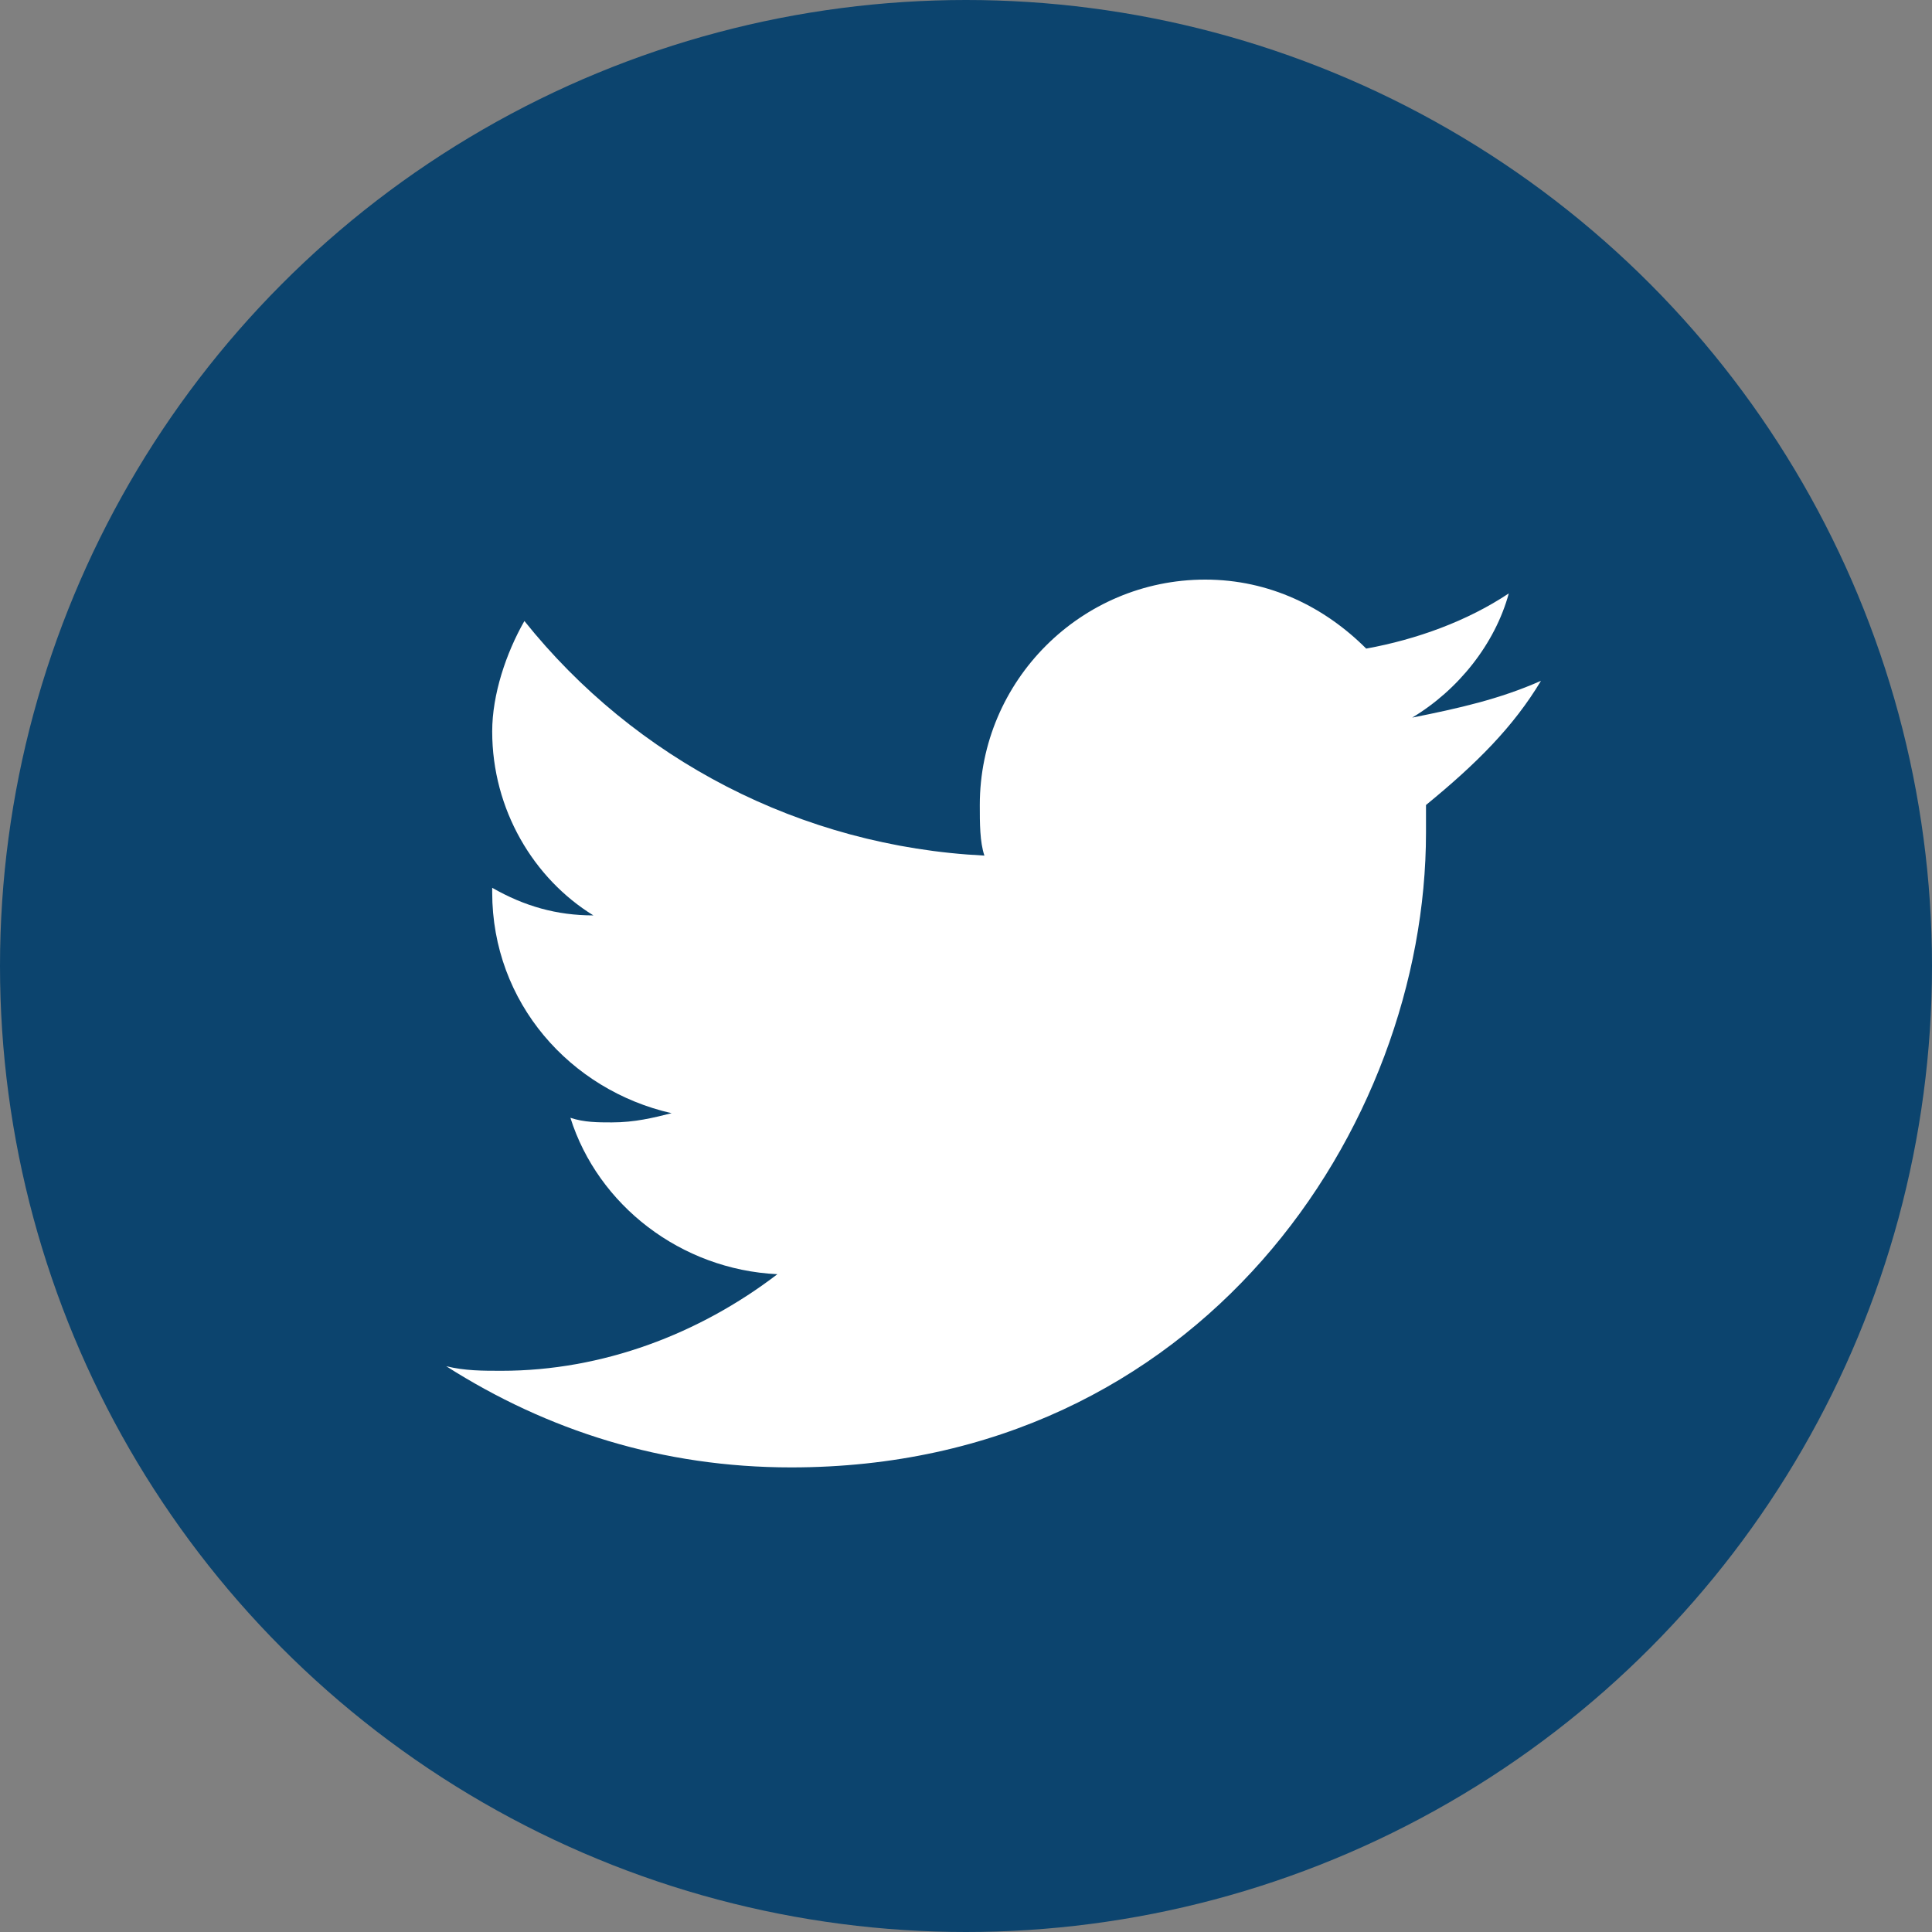
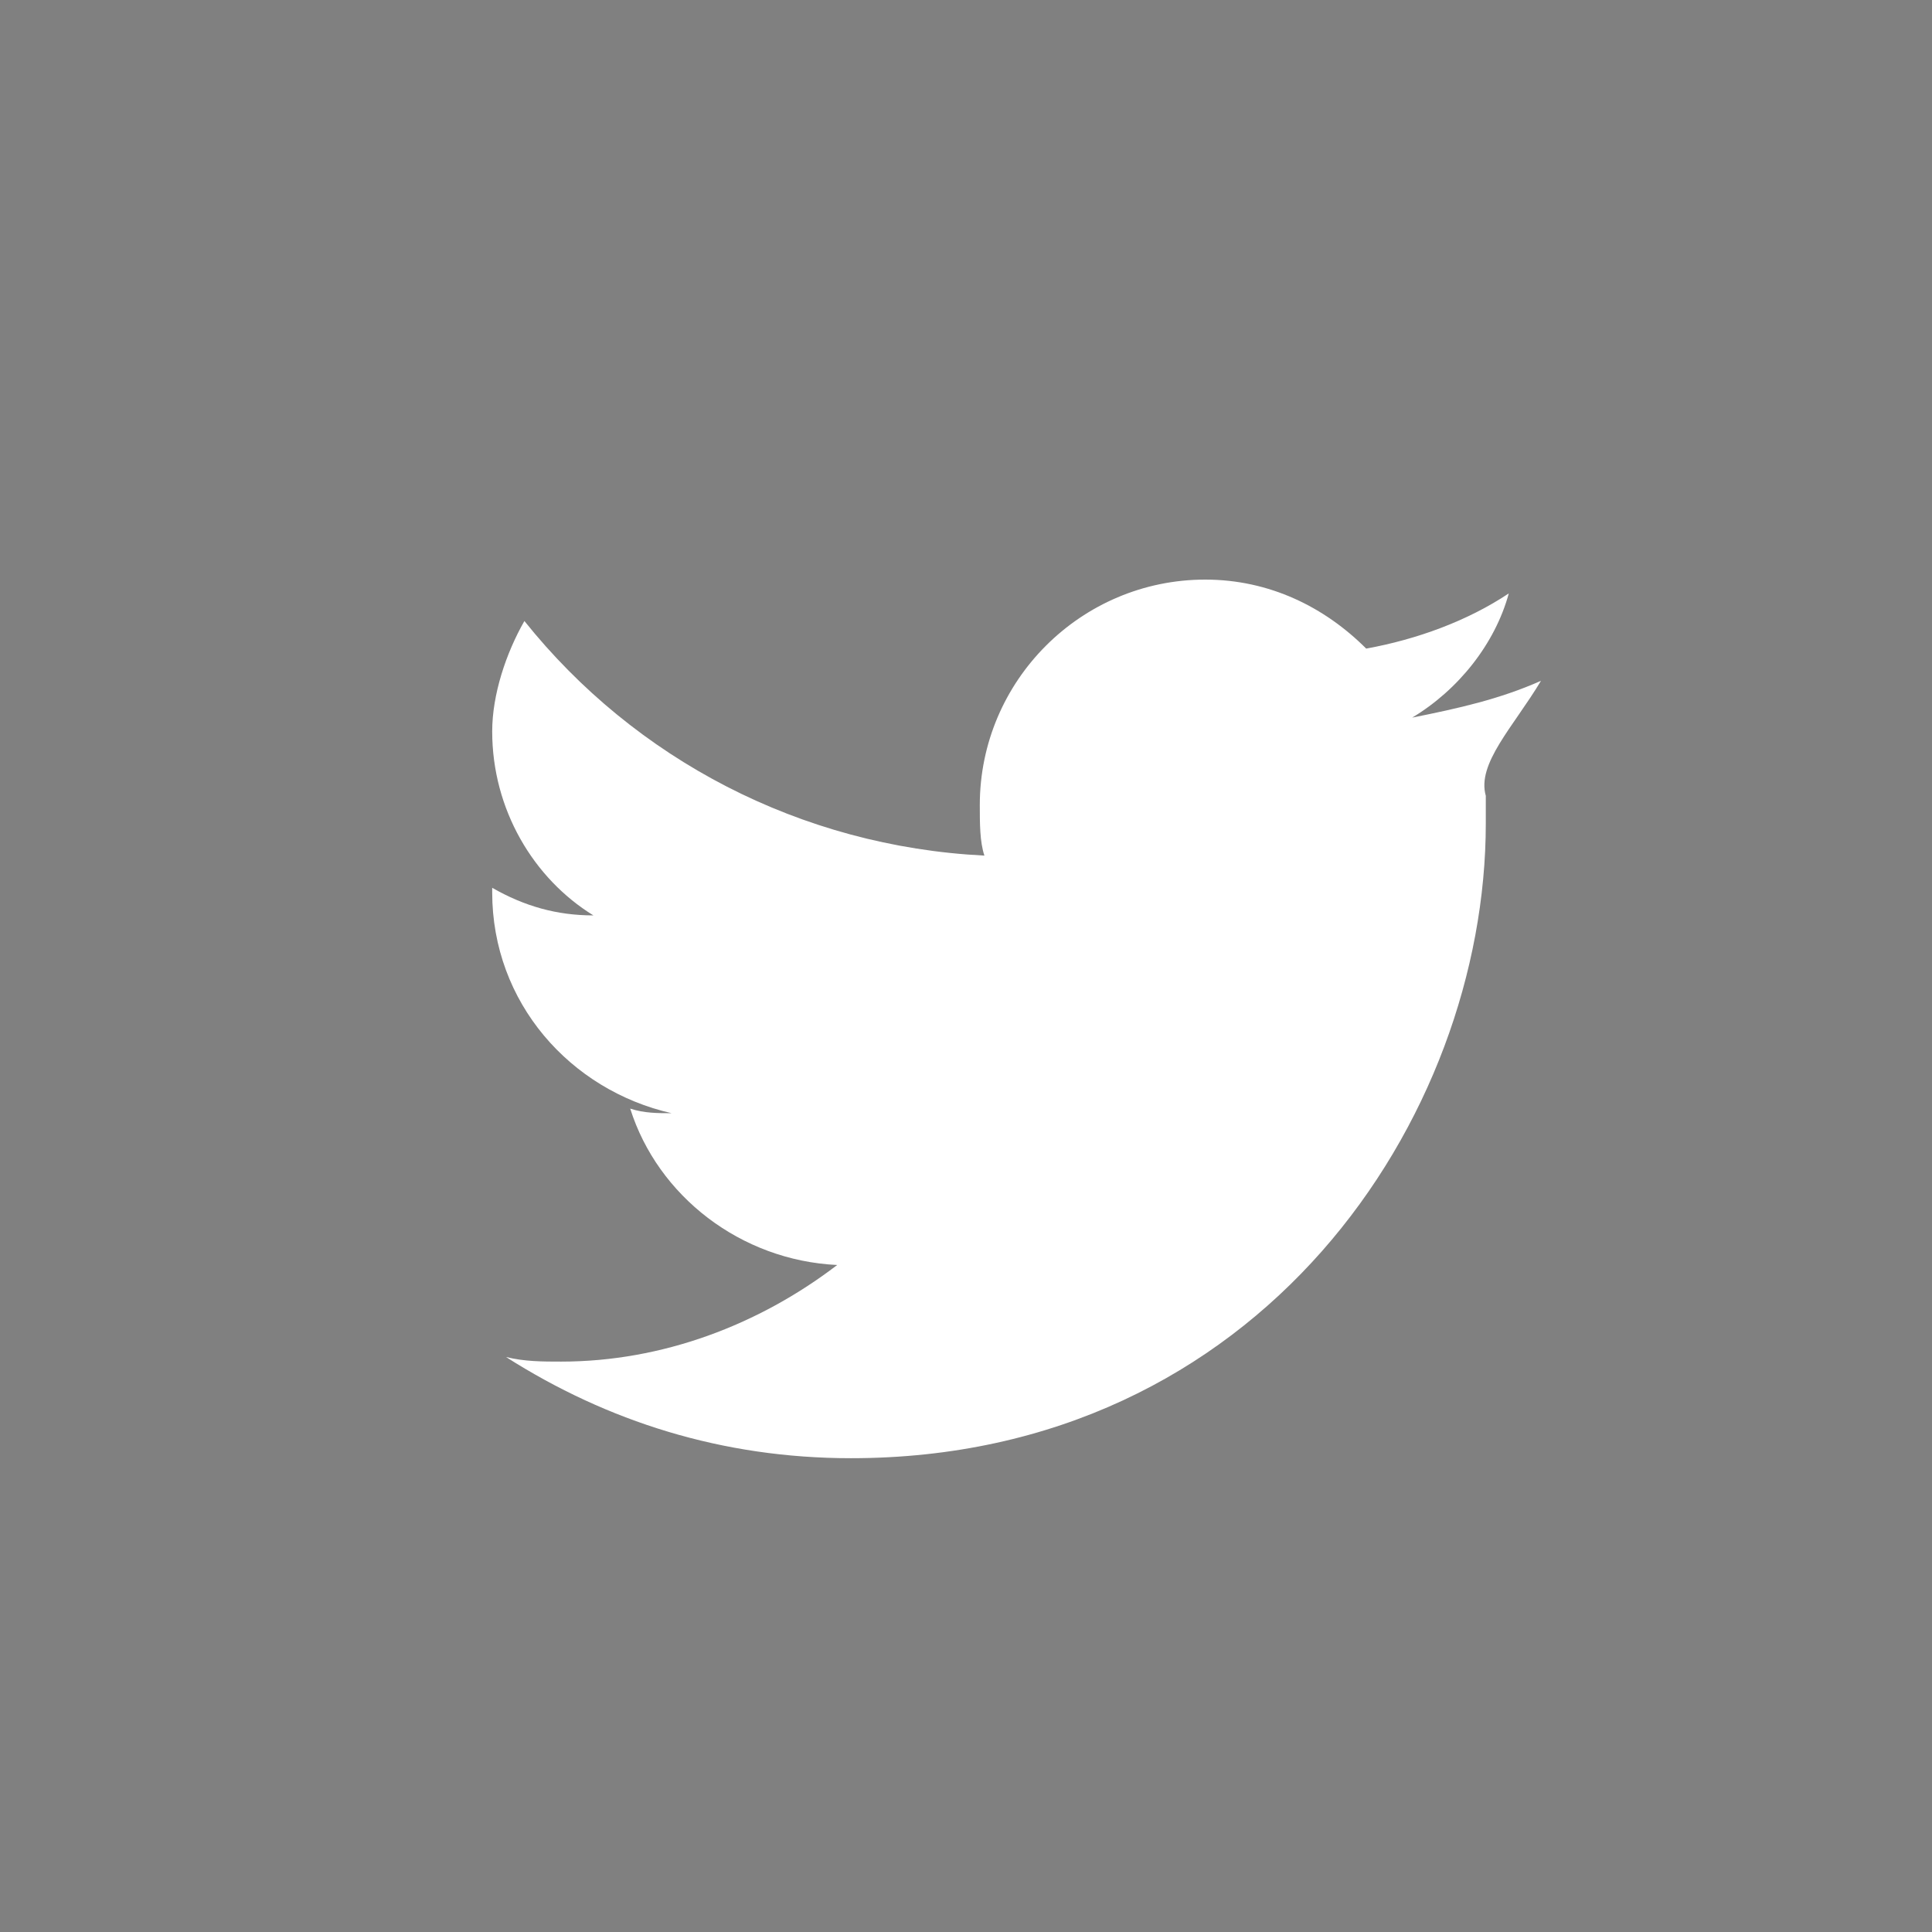
<svg xmlns="http://www.w3.org/2000/svg" version="1.1" id="facebook" x="0px" y="0px" viewBox="0 0 42 42" style="enable-background:new 0 0 42 42;" xml:space="preserve">
  <rect x="0" y="0" width="42" height="42" fill="#808080" stroke="none" />
  <style type="text/css">
	.st0{fill:#0C446E;}
	.st1{fill:#FFFFFF;}
</style>
-   <circle id="Ellipse_124" class="st0" cx="21" cy="21" r="21" />
-   <path class="st1" d="M33.5,14.8c-0.9,0.4-1.8,0.6-2.8,0.8c1-0.6,1.8-1.6,2.1-2.7c-0.9,0.6-2,1-3.1,1.2c-0.9-0.9-2.1-1.5-3.5-1.5  c-2.7,0-4.9,2.2-4.9,4.9c0,0.4,0,0.8,0.1,1.1c-4-0.2-7.6-2.1-10-5.1c-0.4,0.7-0.7,1.6-0.7,2.4c0,1.7,0.9,3.2,2.2,4  c-0.8,0-1.5-0.2-2.2-0.6c0,0,0,0,0,0.1c0,2.4,1.7,4.3,3.9,4.8c-0.4,0.1-0.8,0.2-1.3,0.2c-0.3,0-0.6,0-0.9-0.1  c0.6,1.9,2.4,3.3,4.5,3.4c-1.7,1.3-3.8,2.1-6,2.1c-0.4,0-0.8,0-1.2-0.1c2.2,1.4,4.7,2.2,7.5,2.2c8.9,0,13.8-7.4,13.8-13.8  c0-0.2,0-0.4,0-0.6C32.1,16.6,32.9,15.8,33.5,14.8z" />
+   <path class="st1" d="M33.5,14.8c-0.9,0.4-1.8,0.6-2.8,0.8c1-0.6,1.8-1.6,2.1-2.7c-0.9,0.6-2,1-3.1,1.2c-0.9-0.9-2.1-1.5-3.5-1.5  c-2.7,0-4.9,2.2-4.9,4.9c0,0.4,0,0.8,0.1,1.1c-4-0.2-7.6-2.1-10-5.1c-0.4,0.7-0.7,1.6-0.7,2.4c0,1.7,0.9,3.2,2.2,4  c-0.8,0-1.5-0.2-2.2-0.6c0,0,0,0,0,0.1c0,2.4,1.7,4.3,3.9,4.8c-0.3,0-0.6,0-0.9-0.1  c0.6,1.9,2.4,3.3,4.5,3.4c-1.7,1.3-3.8,2.1-6,2.1c-0.4,0-0.8,0-1.2-0.1c2.2,1.4,4.7,2.2,7.5,2.2c8.9,0,13.8-7.4,13.8-13.8  c0-0.2,0-0.4,0-0.6C32.1,16.6,32.9,15.8,33.5,14.8z" />
</svg>